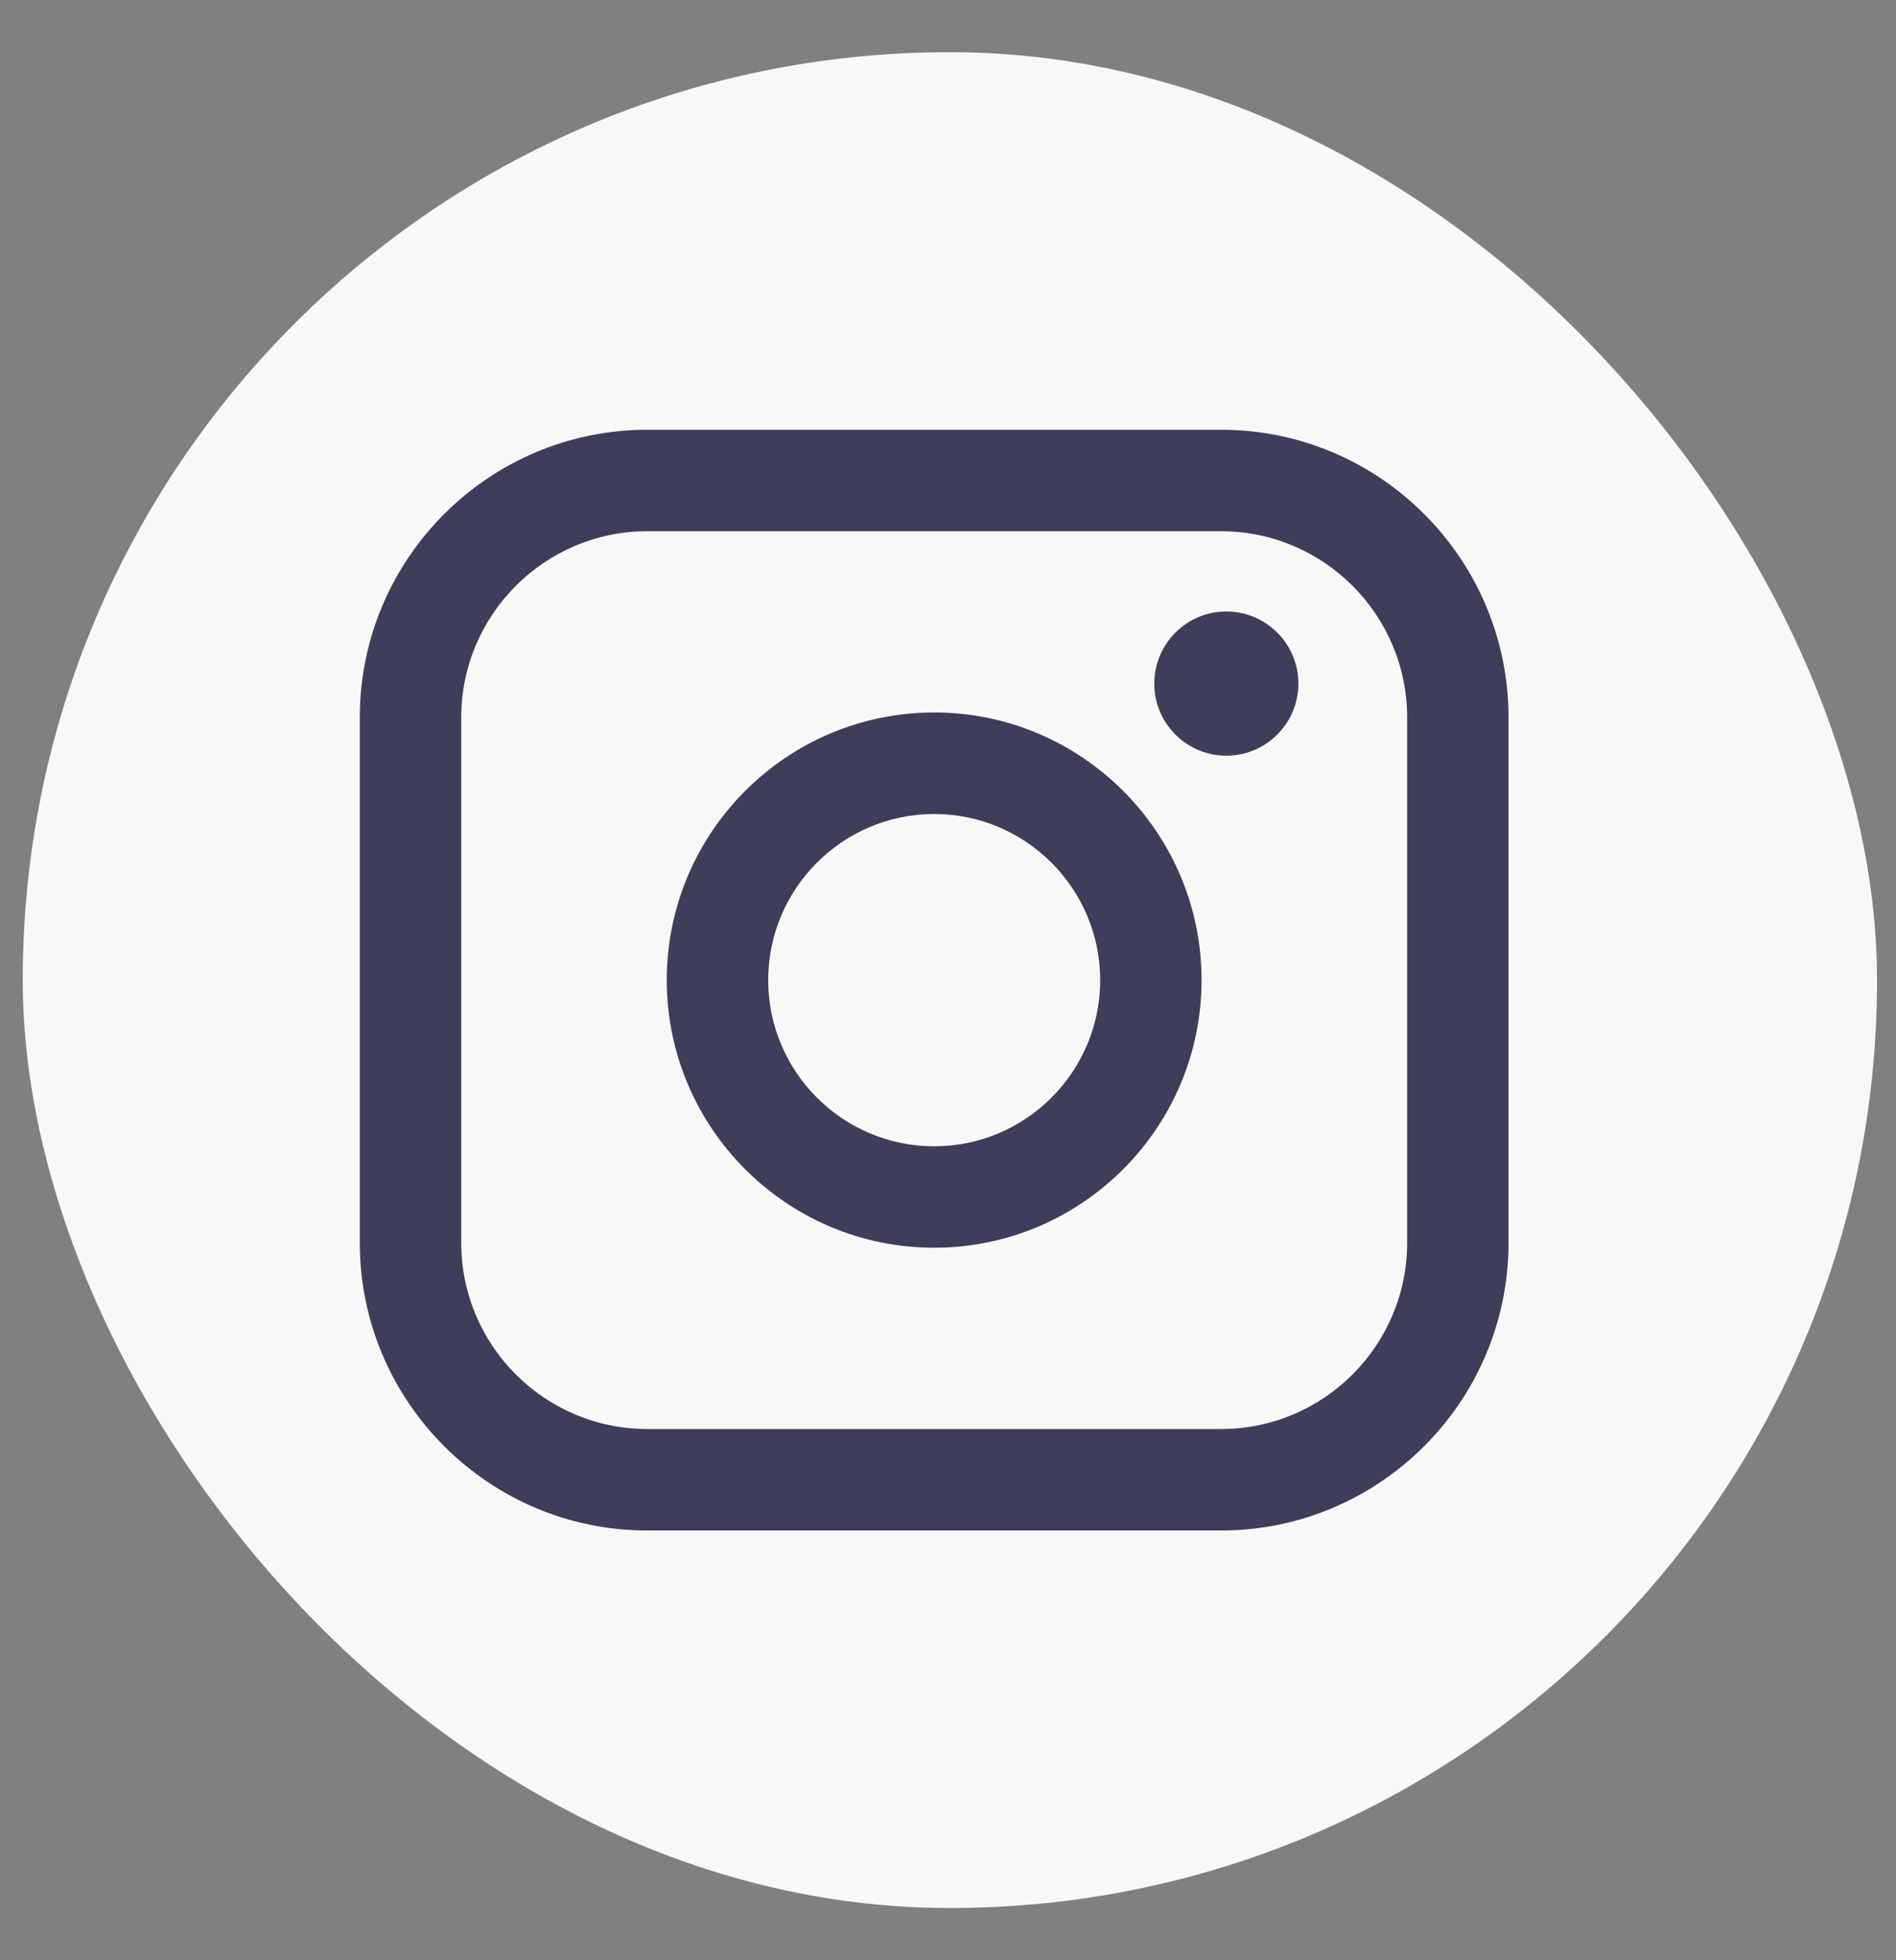
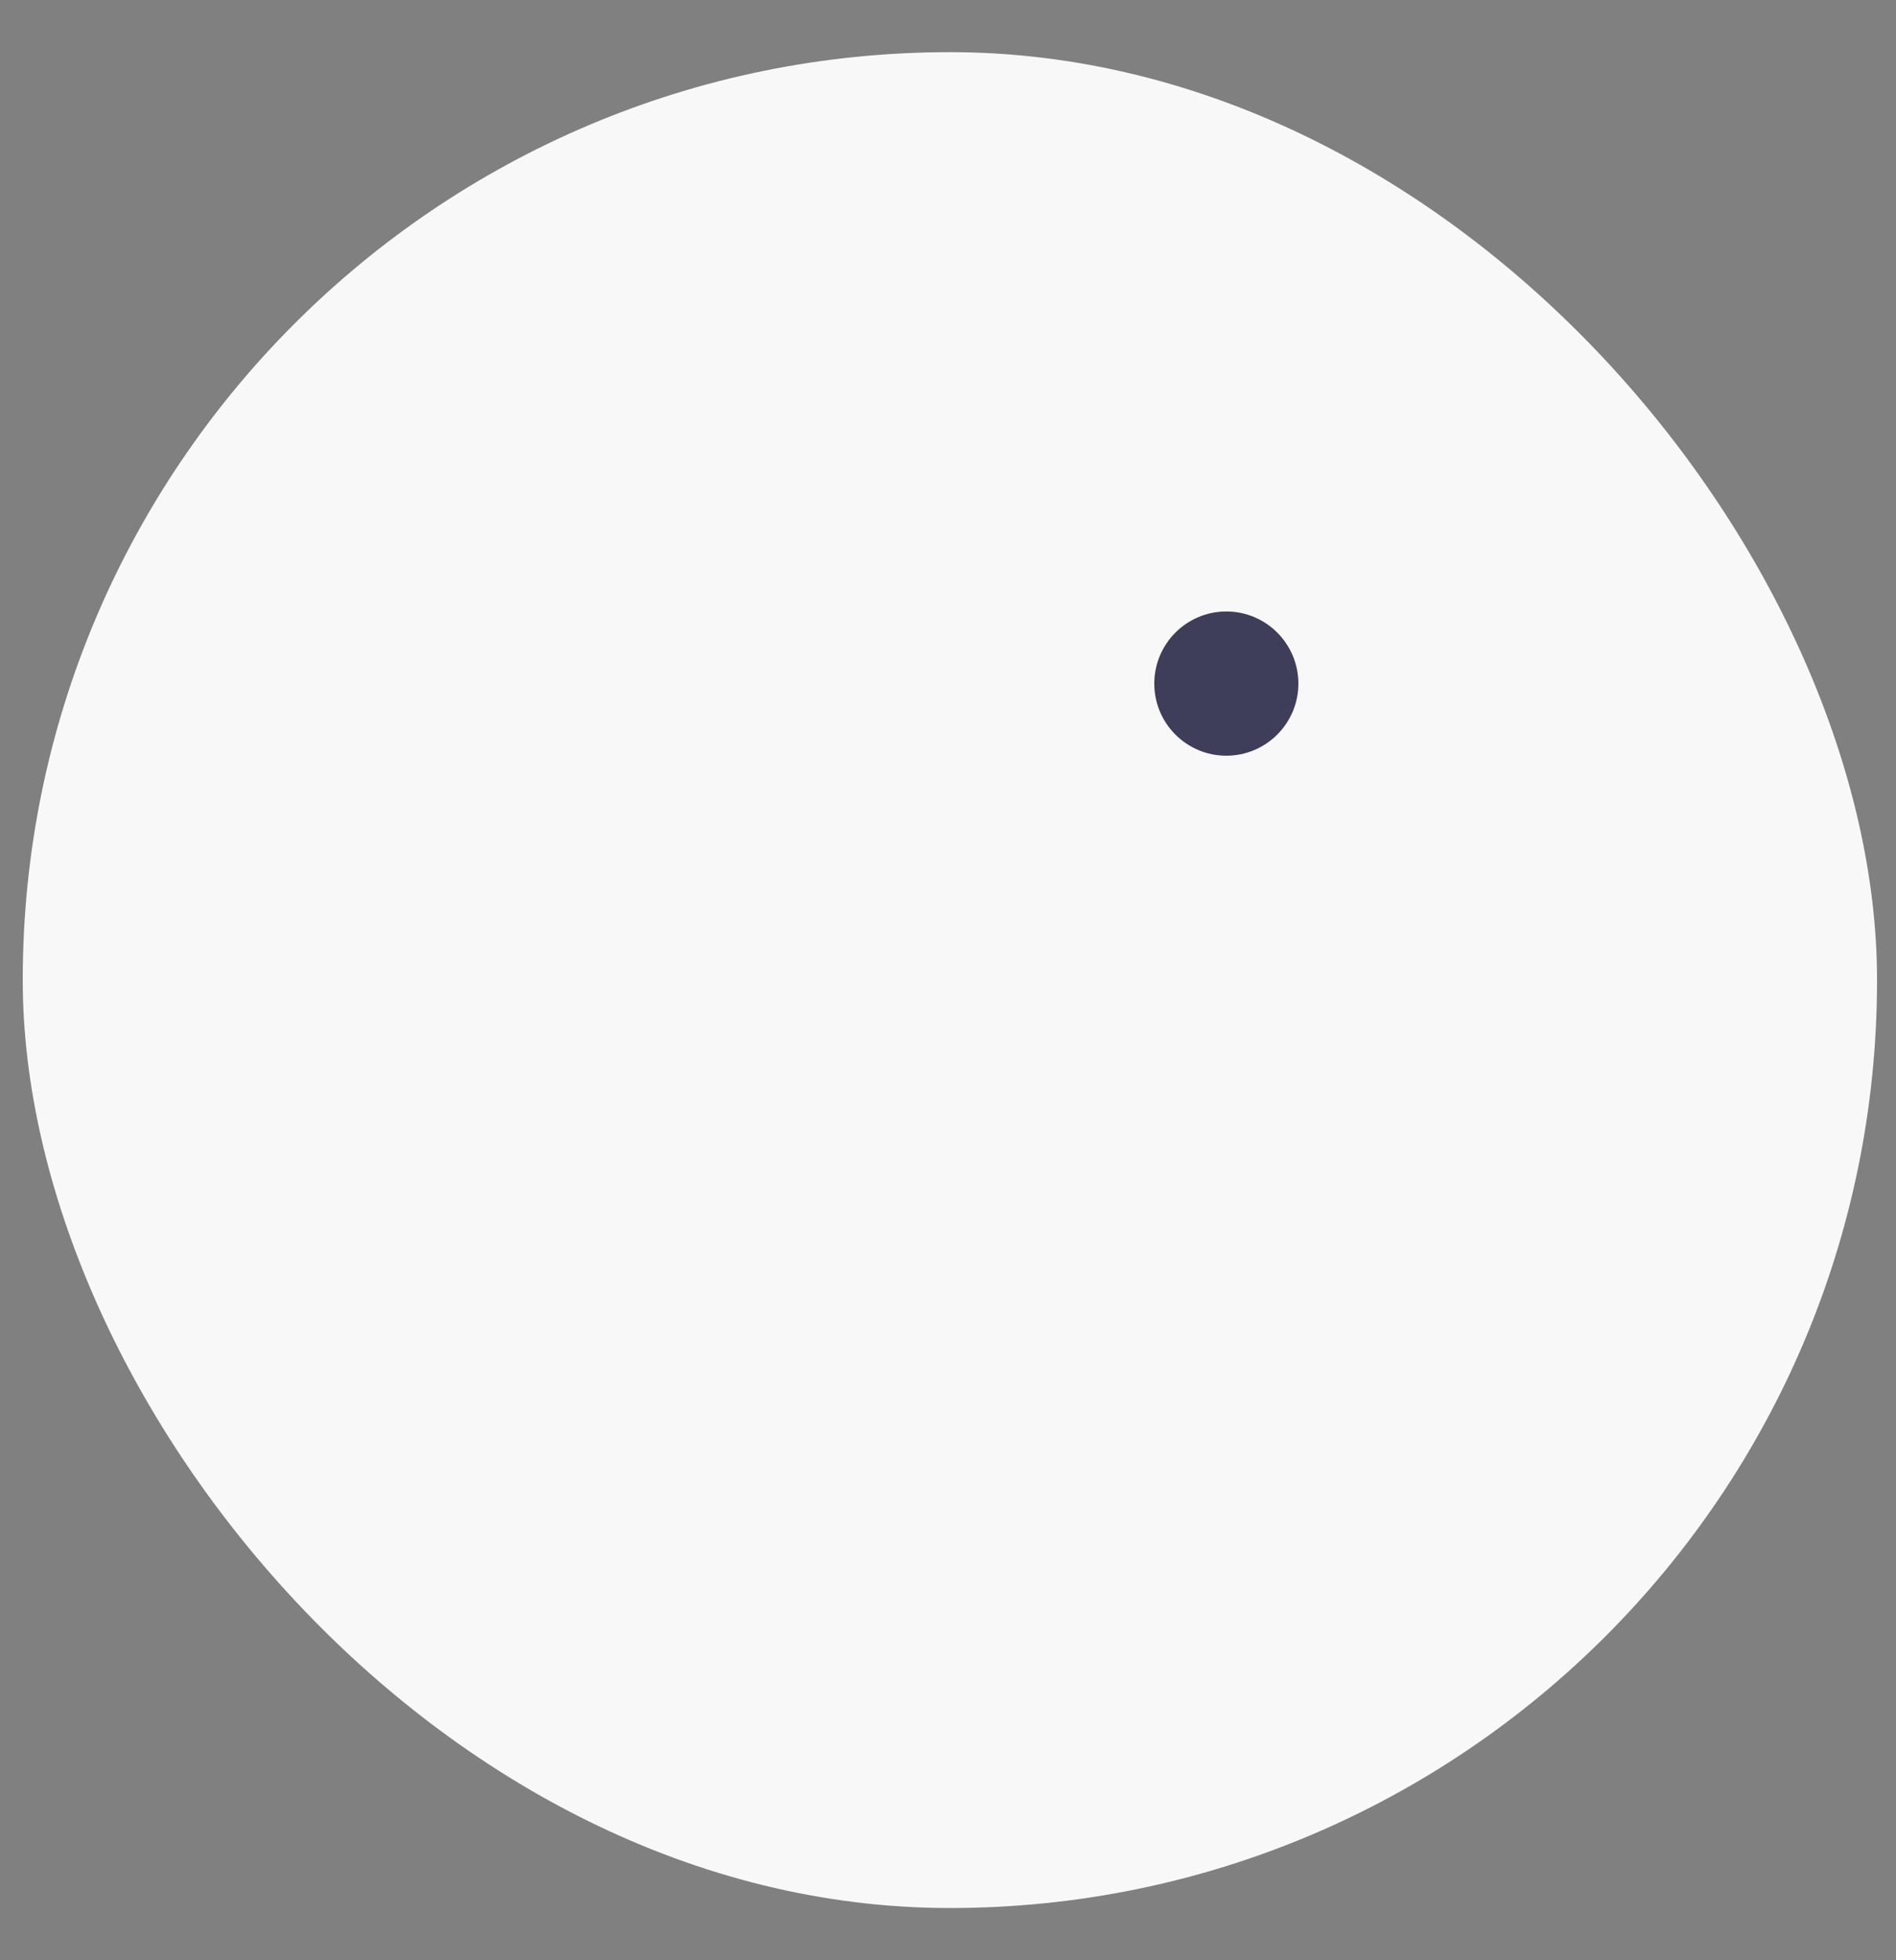
<svg xmlns="http://www.w3.org/2000/svg" width="30" height="31" viewBox="0 0 30 31" fill="none">
  <rect x="0" y="0" width="30" height="31" fill="#808080" stroke="none" />
  <rect x="0.36" y="0.825" width="29.34" height="29.349" rx="14.67" fill="#F8F8F8" />
-   <path d="M19.32 6.796L10.242 6.796C7.734 6.796 5.693 8.837 5.693 11.346L5.693 19.654C5.693 22.163 7.734 24.204 10.242 24.204H19.32C21.829 24.204 23.869 22.163 23.869 19.654V11.346C23.869 8.837 21.829 6.796 19.32 6.796ZM7.298 11.346C7.298 9.723 8.619 8.401 10.242 8.401L19.32 8.401C20.944 8.401 22.265 9.723 22.265 11.346V19.654C22.265 21.278 20.944 22.599 19.32 22.599H10.242C8.619 22.599 7.298 21.278 7.298 19.654L7.298 11.346Z" fill="#3E3E5A" />
-   <path d="M14.781 19.732C17.114 19.732 19.012 17.834 19.012 15.499C19.012 13.165 17.115 11.267 14.781 11.267C12.448 11.267 10.55 13.165 10.55 15.499C10.55 17.834 12.448 19.732 14.781 19.732ZM14.781 12.873C16.23 12.873 17.408 14.052 17.408 15.501C17.408 16.949 16.23 18.128 14.781 18.128C13.333 18.128 12.155 16.949 12.155 15.501C12.155 14.052 13.333 12.873 14.781 12.873Z" fill="#3E3E5A" />
  <path d="M19.404 11.951C20.032 11.951 20.544 11.44 20.544 10.811C20.544 10.181 20.033 9.67 19.404 9.67C18.775 9.67 18.264 10.181 18.264 10.811C18.264 11.44 18.775 11.951 19.404 11.951Z" fill="#3E3E5A" />
</svg>